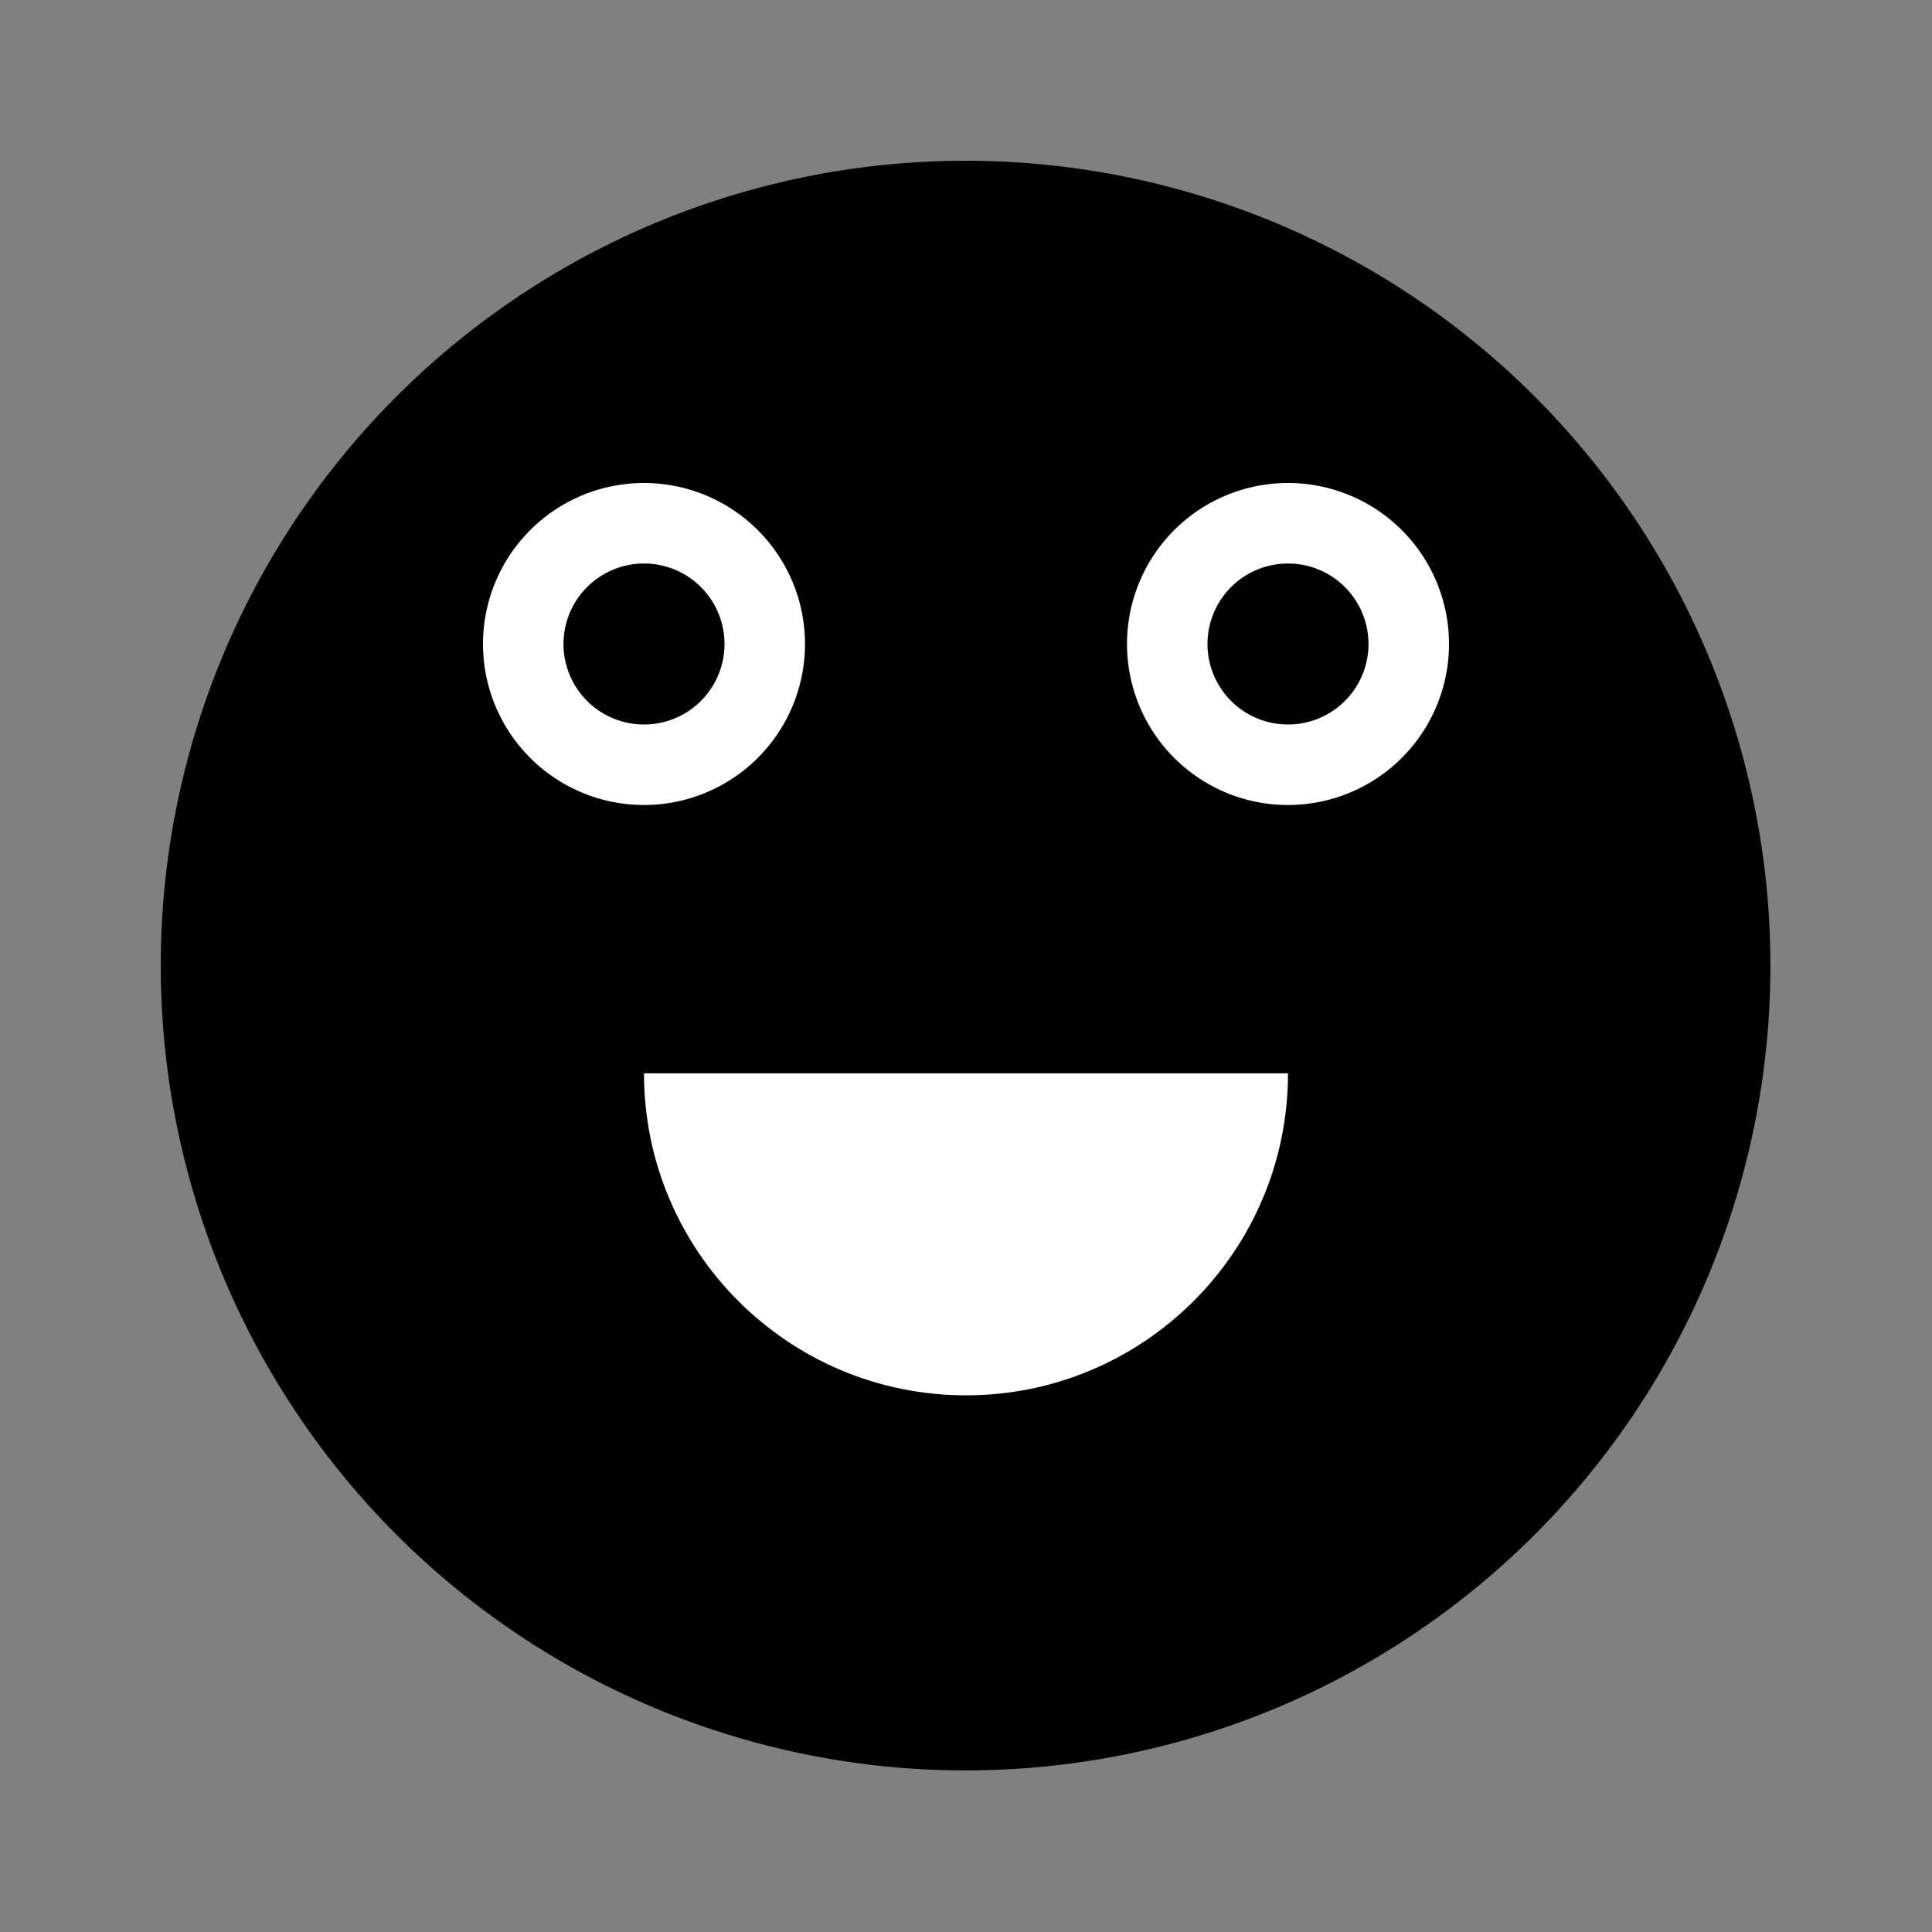
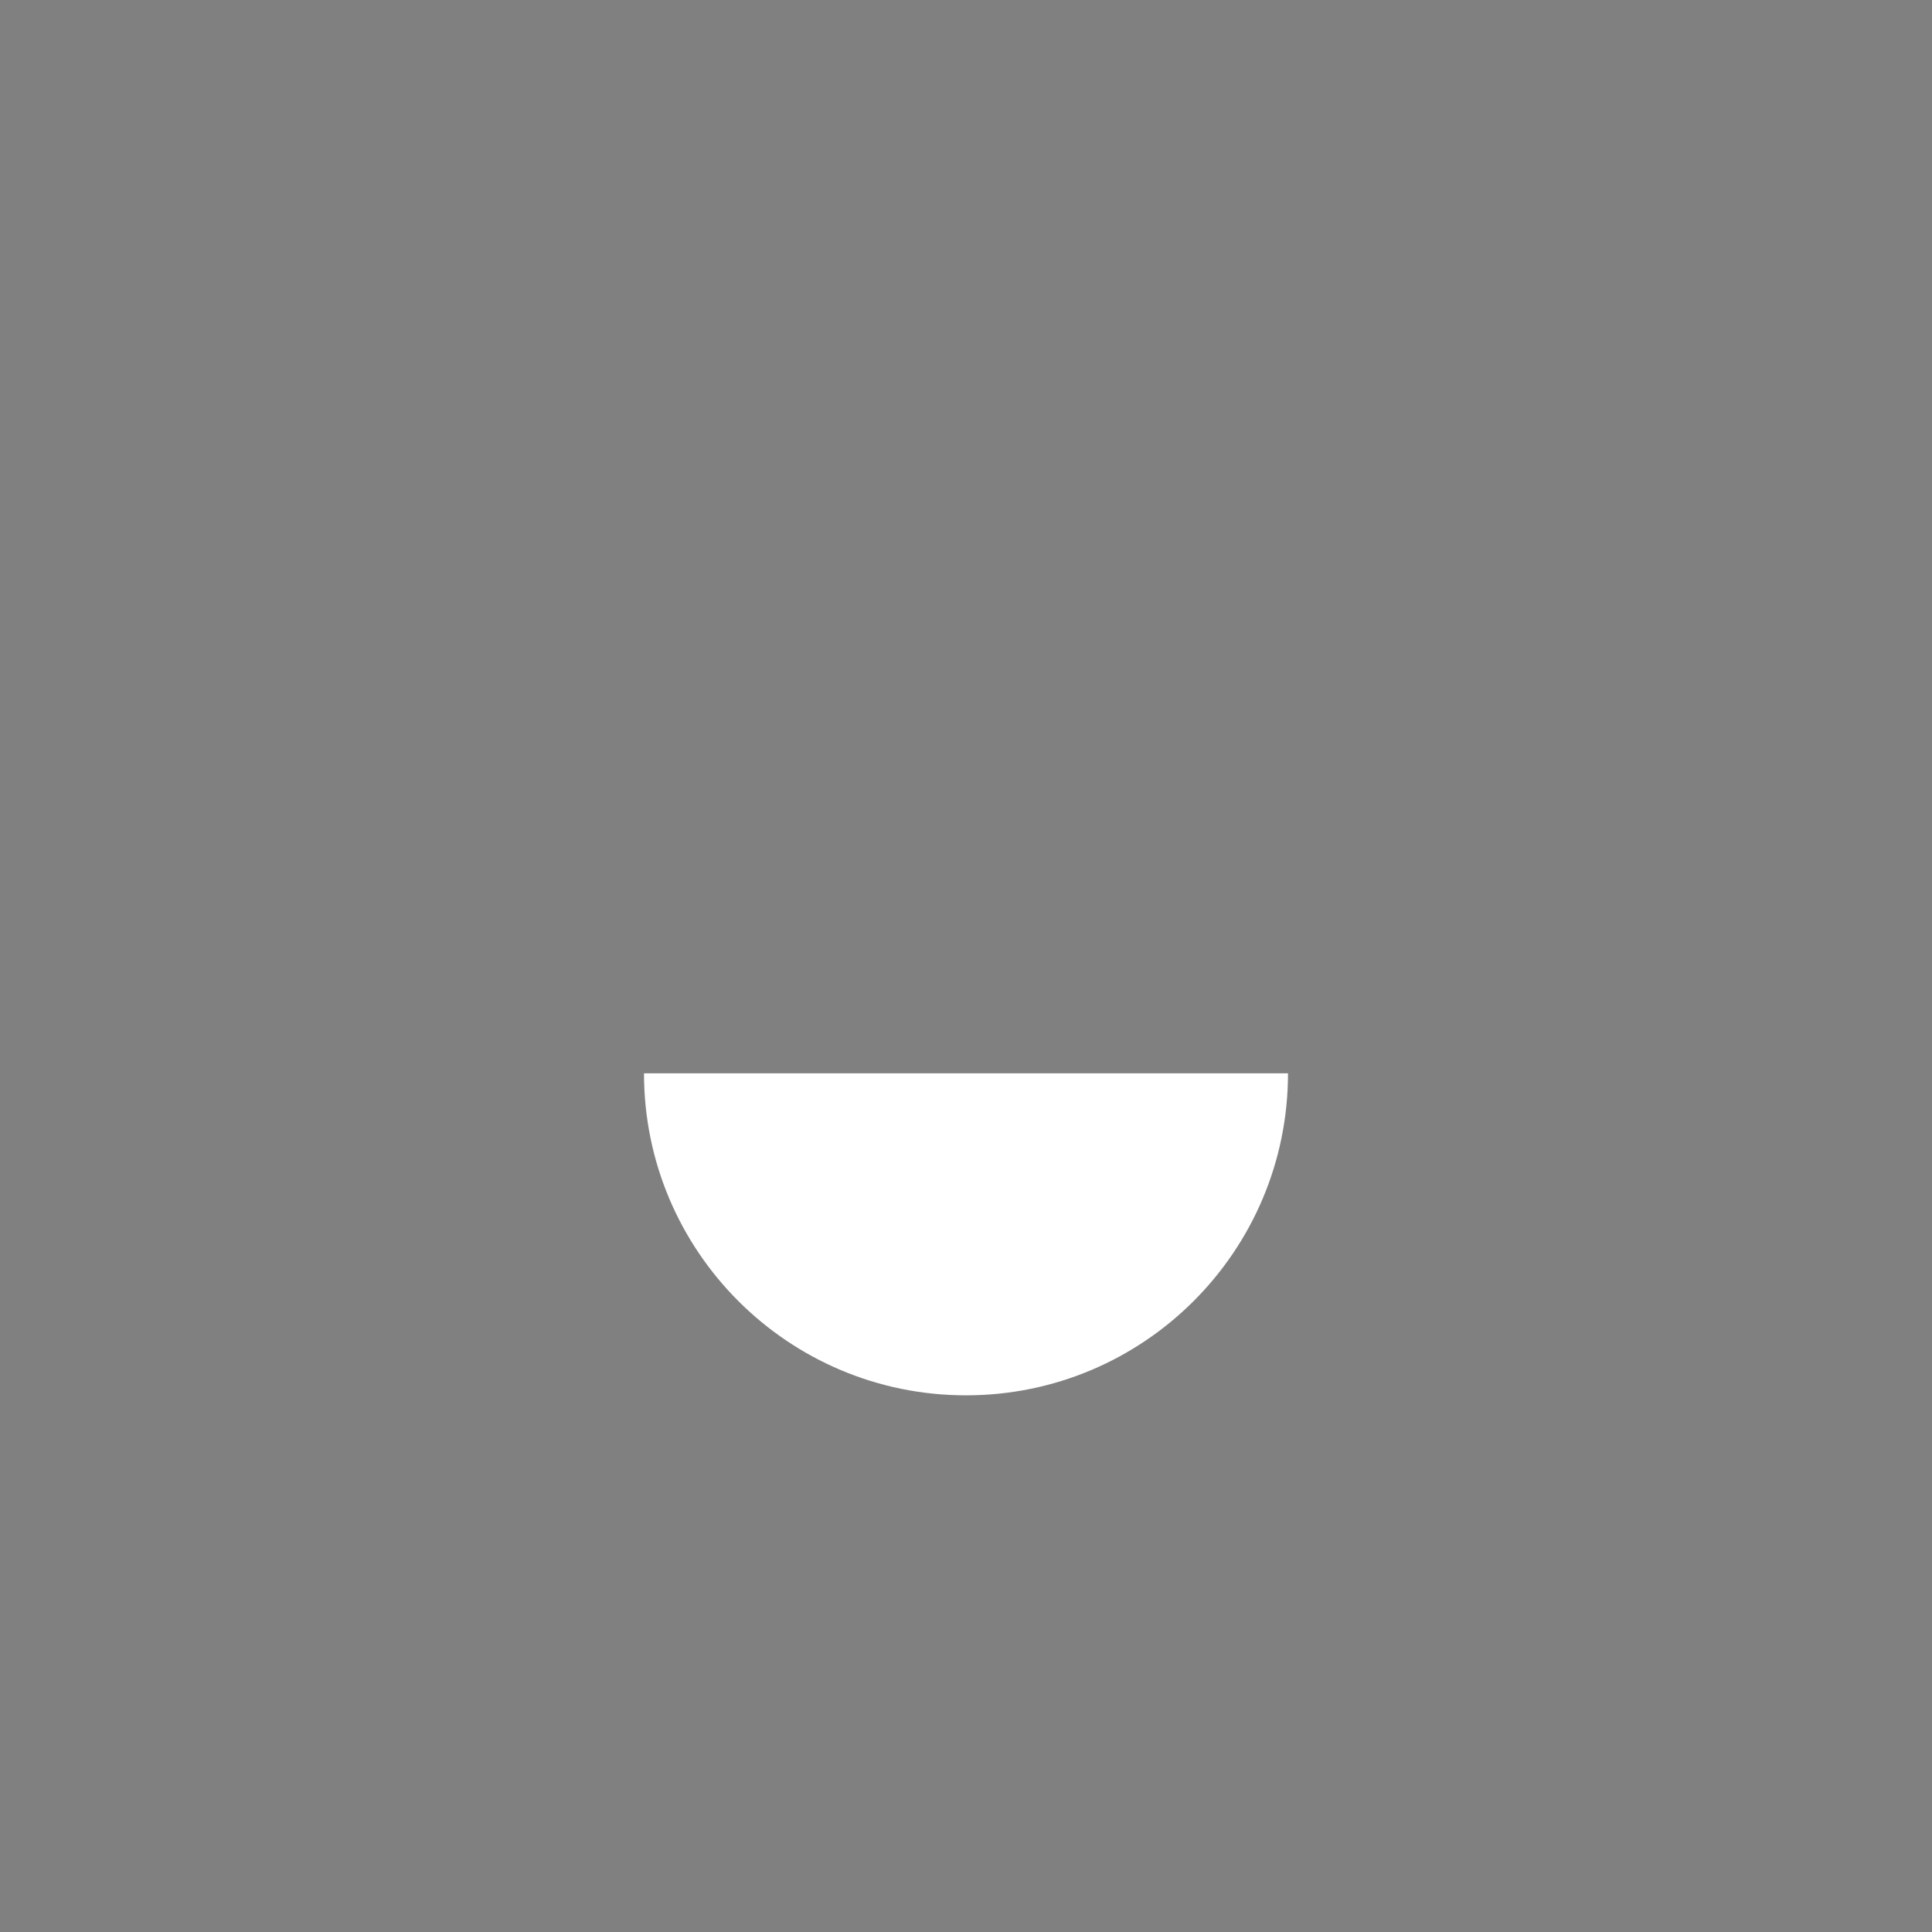
<svg xmlns="http://www.w3.org/2000/svg" version="1.0" width="360" height="360" id="svg2">
  <rect width="100%" height="100%" fill="#808080" stroke="none" />
  <defs id="defs4" />
  <g id="layer1">
-     <path d="m 326.165,227.368 a 94.737,94.737 0 1 1 -189.474,0 94.737,94.737 0 1 1 189.474,0 z" transform="matrix(1.583,0,0,1.583,-186.429,-180)" id="path2984" style="color:#000000;fill:#000000;fill-opacity:1;fill-rule:nonzero;stroke:none;stroke-width:1;marker:none;visibility:visible;display:inline;overflow:visible;enable-background:accumulate" />
-     <path d="m 150,120 a 30,30 0 1 1 -60,0 30,30 0 1 1 60,0 z" id="path3007" style="color:#000000;fill:#ffffff;fill-opacity:1;fill-rule:nonzero;stroke:none;stroke-width:1;marker:none;visibility:visible;display:inline;overflow:visible;enable-background:accumulate" />
-     <path d="m 150,120 a 30,30 0 1 1 -60,0 30,30 0 1 1 60,0 z" transform="translate(120,0)" id="path3009" style="color:#000000;fill:#ffffff;fill-opacity:1;fill-rule:nonzero;stroke:none;stroke-width:1;marker:none;visibility:visible;display:inline;overflow:visible;enable-background:accumulate" />
    <path d="m -186,177.5 c -33.137,0 -60,26.863 -60,60 l 120,0 c 0,-33.137 -26.863,-60 -60,-60 z" transform="matrix(1,0,0,-1,366,437.5)" id="path3027" style="color:#000000;fill:#ffffff;fill-opacity:1;fill-rule:nonzero;stroke:none;stroke-width:1;marker:none;visibility:visible;display:inline;overflow:visible;enable-background:accumulate" />
-     <path d="m 150,120 a 30,30 0 1 1 -60,0 30,30 0 1 1 60,0 z" transform="matrix(0.5,0,0,0.5,60,60)" id="path3032" style="color:#000000;fill:#000000;fill-opacity:1;fill-rule:nonzero;stroke:none;stroke-width:1;marker:none;visibility:visible;display:inline;overflow:visible;enable-background:accumulate" />
-     <path d="m 150,120 a 30,30 0 1 1 -60,0 30,30 0 1 1 60,0 z" transform="matrix(0.5,0,0,0.5,180,60)" id="path3034" style="color:#000000;fill:#000000;fill-opacity:1;fill-rule:nonzero;stroke:none;stroke-width:1;marker:none;visibility:visible;display:inline;overflow:visible;enable-background:accumulate" />
  </g>
</svg>